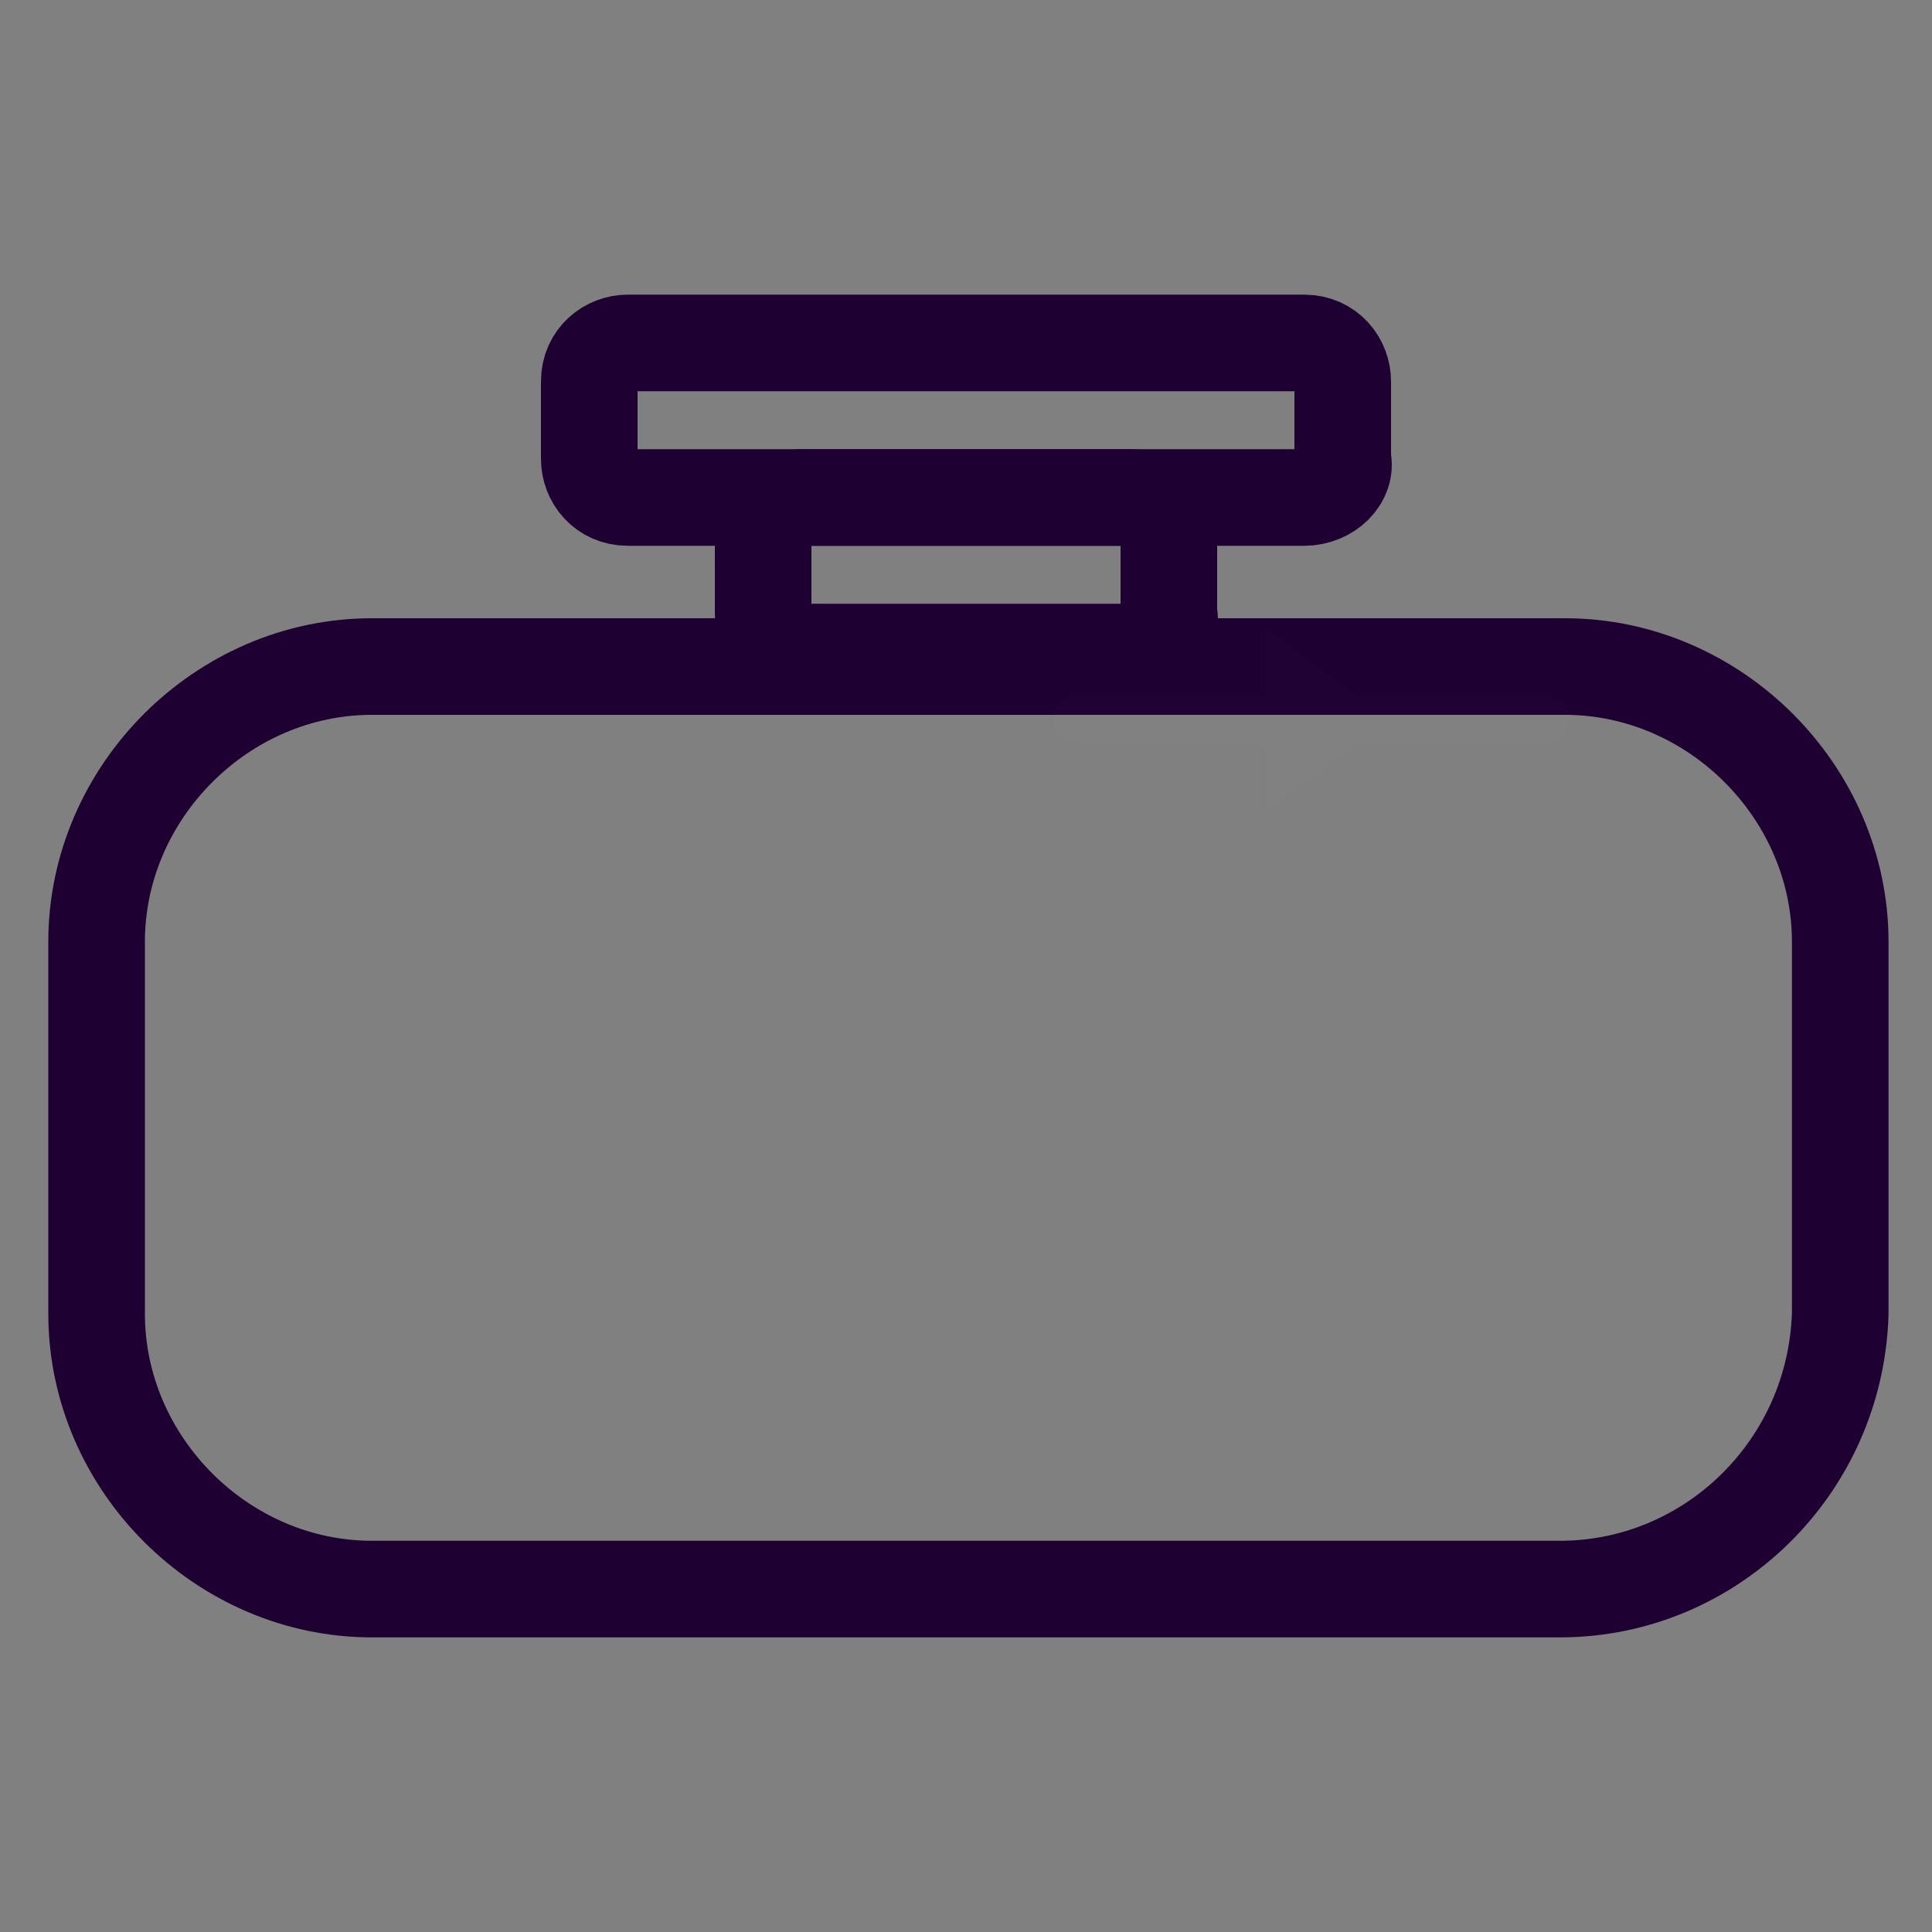
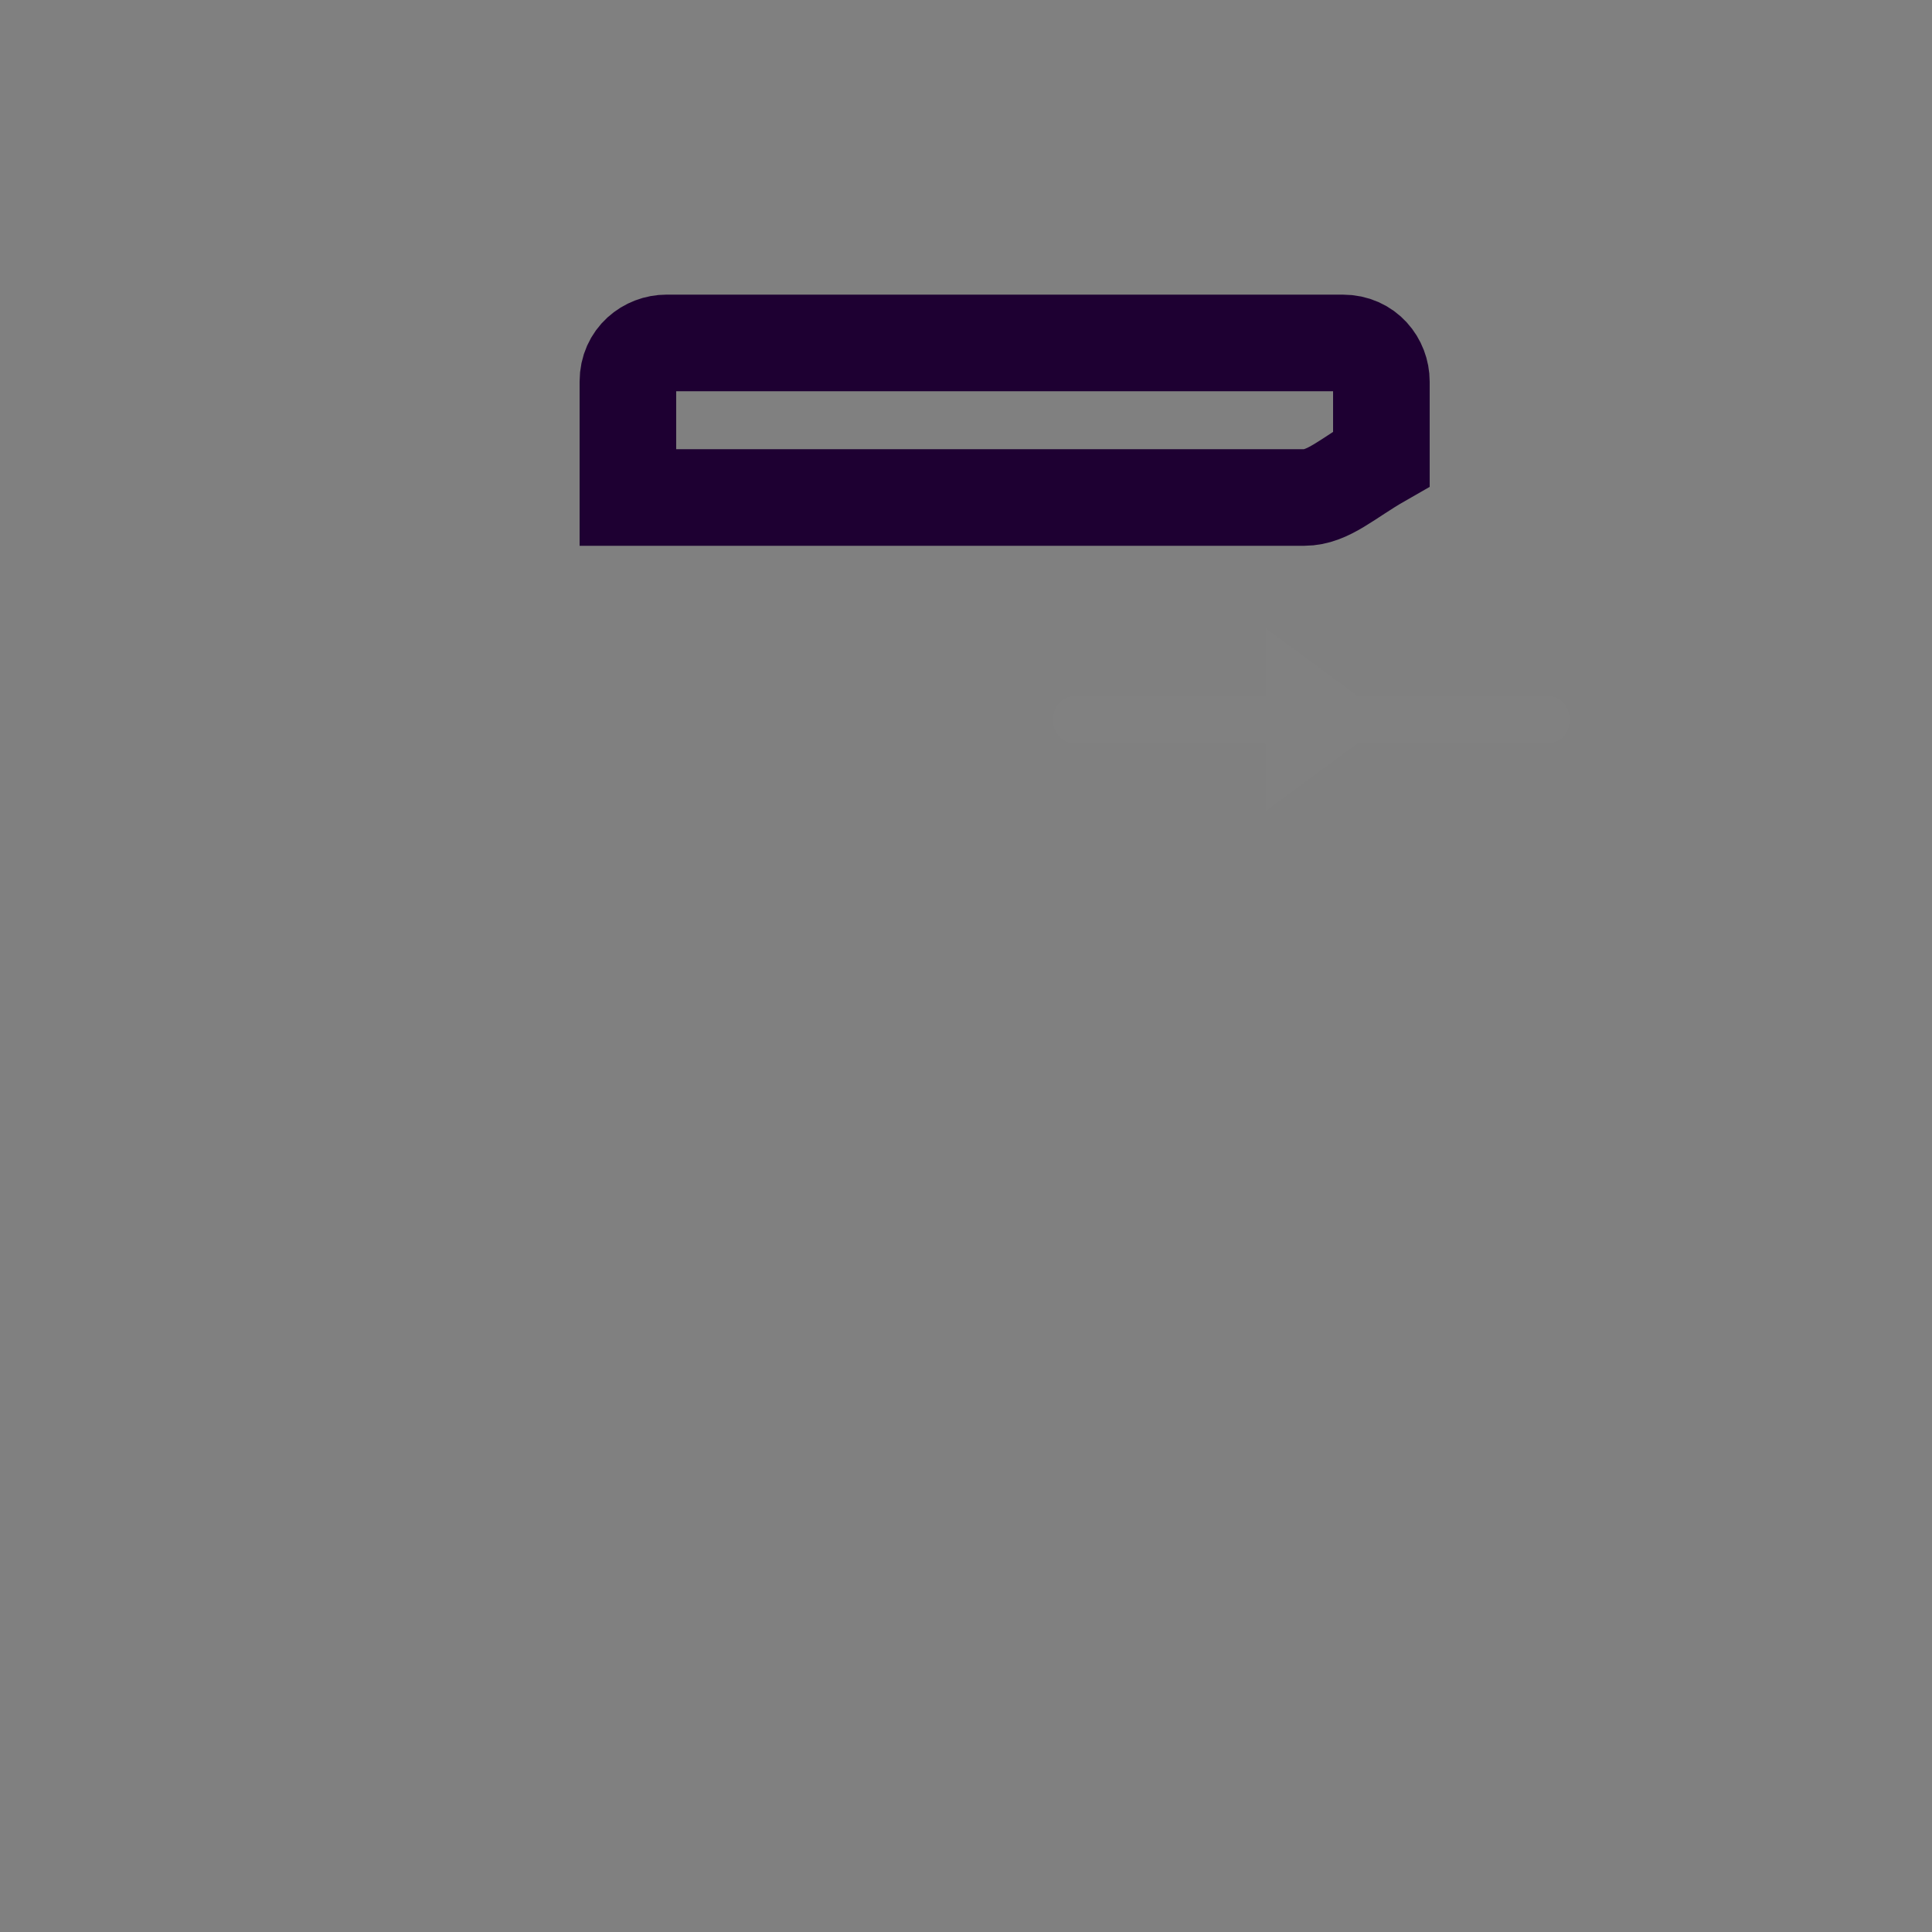
<svg xmlns="http://www.w3.org/2000/svg" version="1.1" id="Calque_1" x="0px" y="0px" viewBox="0 0 40 40" style="enable-background:new 0 0 40 40;" xml:space="preserve">
  <rect x="0" y="0" width="40" height="40" fill="#808080" stroke="none" />
  <style type="text/css">
	.st0{fill-rule:evenodd;clip-rule:evenodd;fill:none;stroke:#1E0032;stroke-width:2;stroke-miterlimit:10;}
	.st1{fill:#FFFFFF;fill-opacity:1.000000e-02;}
</style>
-   <path class="st0" d="M32.3,32.9H7.7c-3.1,0-5.7-2.6-5.7-5.7v-7.7c0-3.1,2.6-5.7,5.7-5.7h24.7c3.1,0,5.7,2.6,5.7,5.7v7.7  C38,30.4,35.4,32.9,32.3,32.9z" />
-   <path class="st0" d="M23.4,13.5h-6.8c-0.5,0-0.8-0.4-0.8-0.8v-1.6c0-0.5,0.4-0.8,0.8-0.8h6.8c0.5,0,0.8,0.4,0.8,0.8v1.6  C24.3,13.1,23.9,13.5,23.4,13.5z" />
-   <path class="st0" d="M27,10.3H13c-0.5,0-0.8-0.4-0.8-0.8V7.9c0-0.5,0.4-0.8,0.8-0.8h14c0.5,0,0.8,0.4,0.8,0.8v1.6  C27.9,9.9,27.5,10.3,27,10.3z" />
+   <path class="st0" d="M27,10.3H13V7.9c0-0.5,0.4-0.8,0.8-0.8h14c0.5,0,0.8,0.4,0.8,0.8v1.6  C27.9,9.9,27.5,10.3,27,10.3z" />
  <path class="st1" d="M28.1,14.4L26.2,13v1.4h-3.9c-0.3,0-0.5,0.2-0.5,0.5c0,0.3,0.2,0.5,0.5,0.5h3.9v1.4l1.9-1.4H32  c0.3,0,0.5-0.2,0.5-0.5c0-0.3-0.2-0.5-0.5-0.5H28.1z" />
</svg>